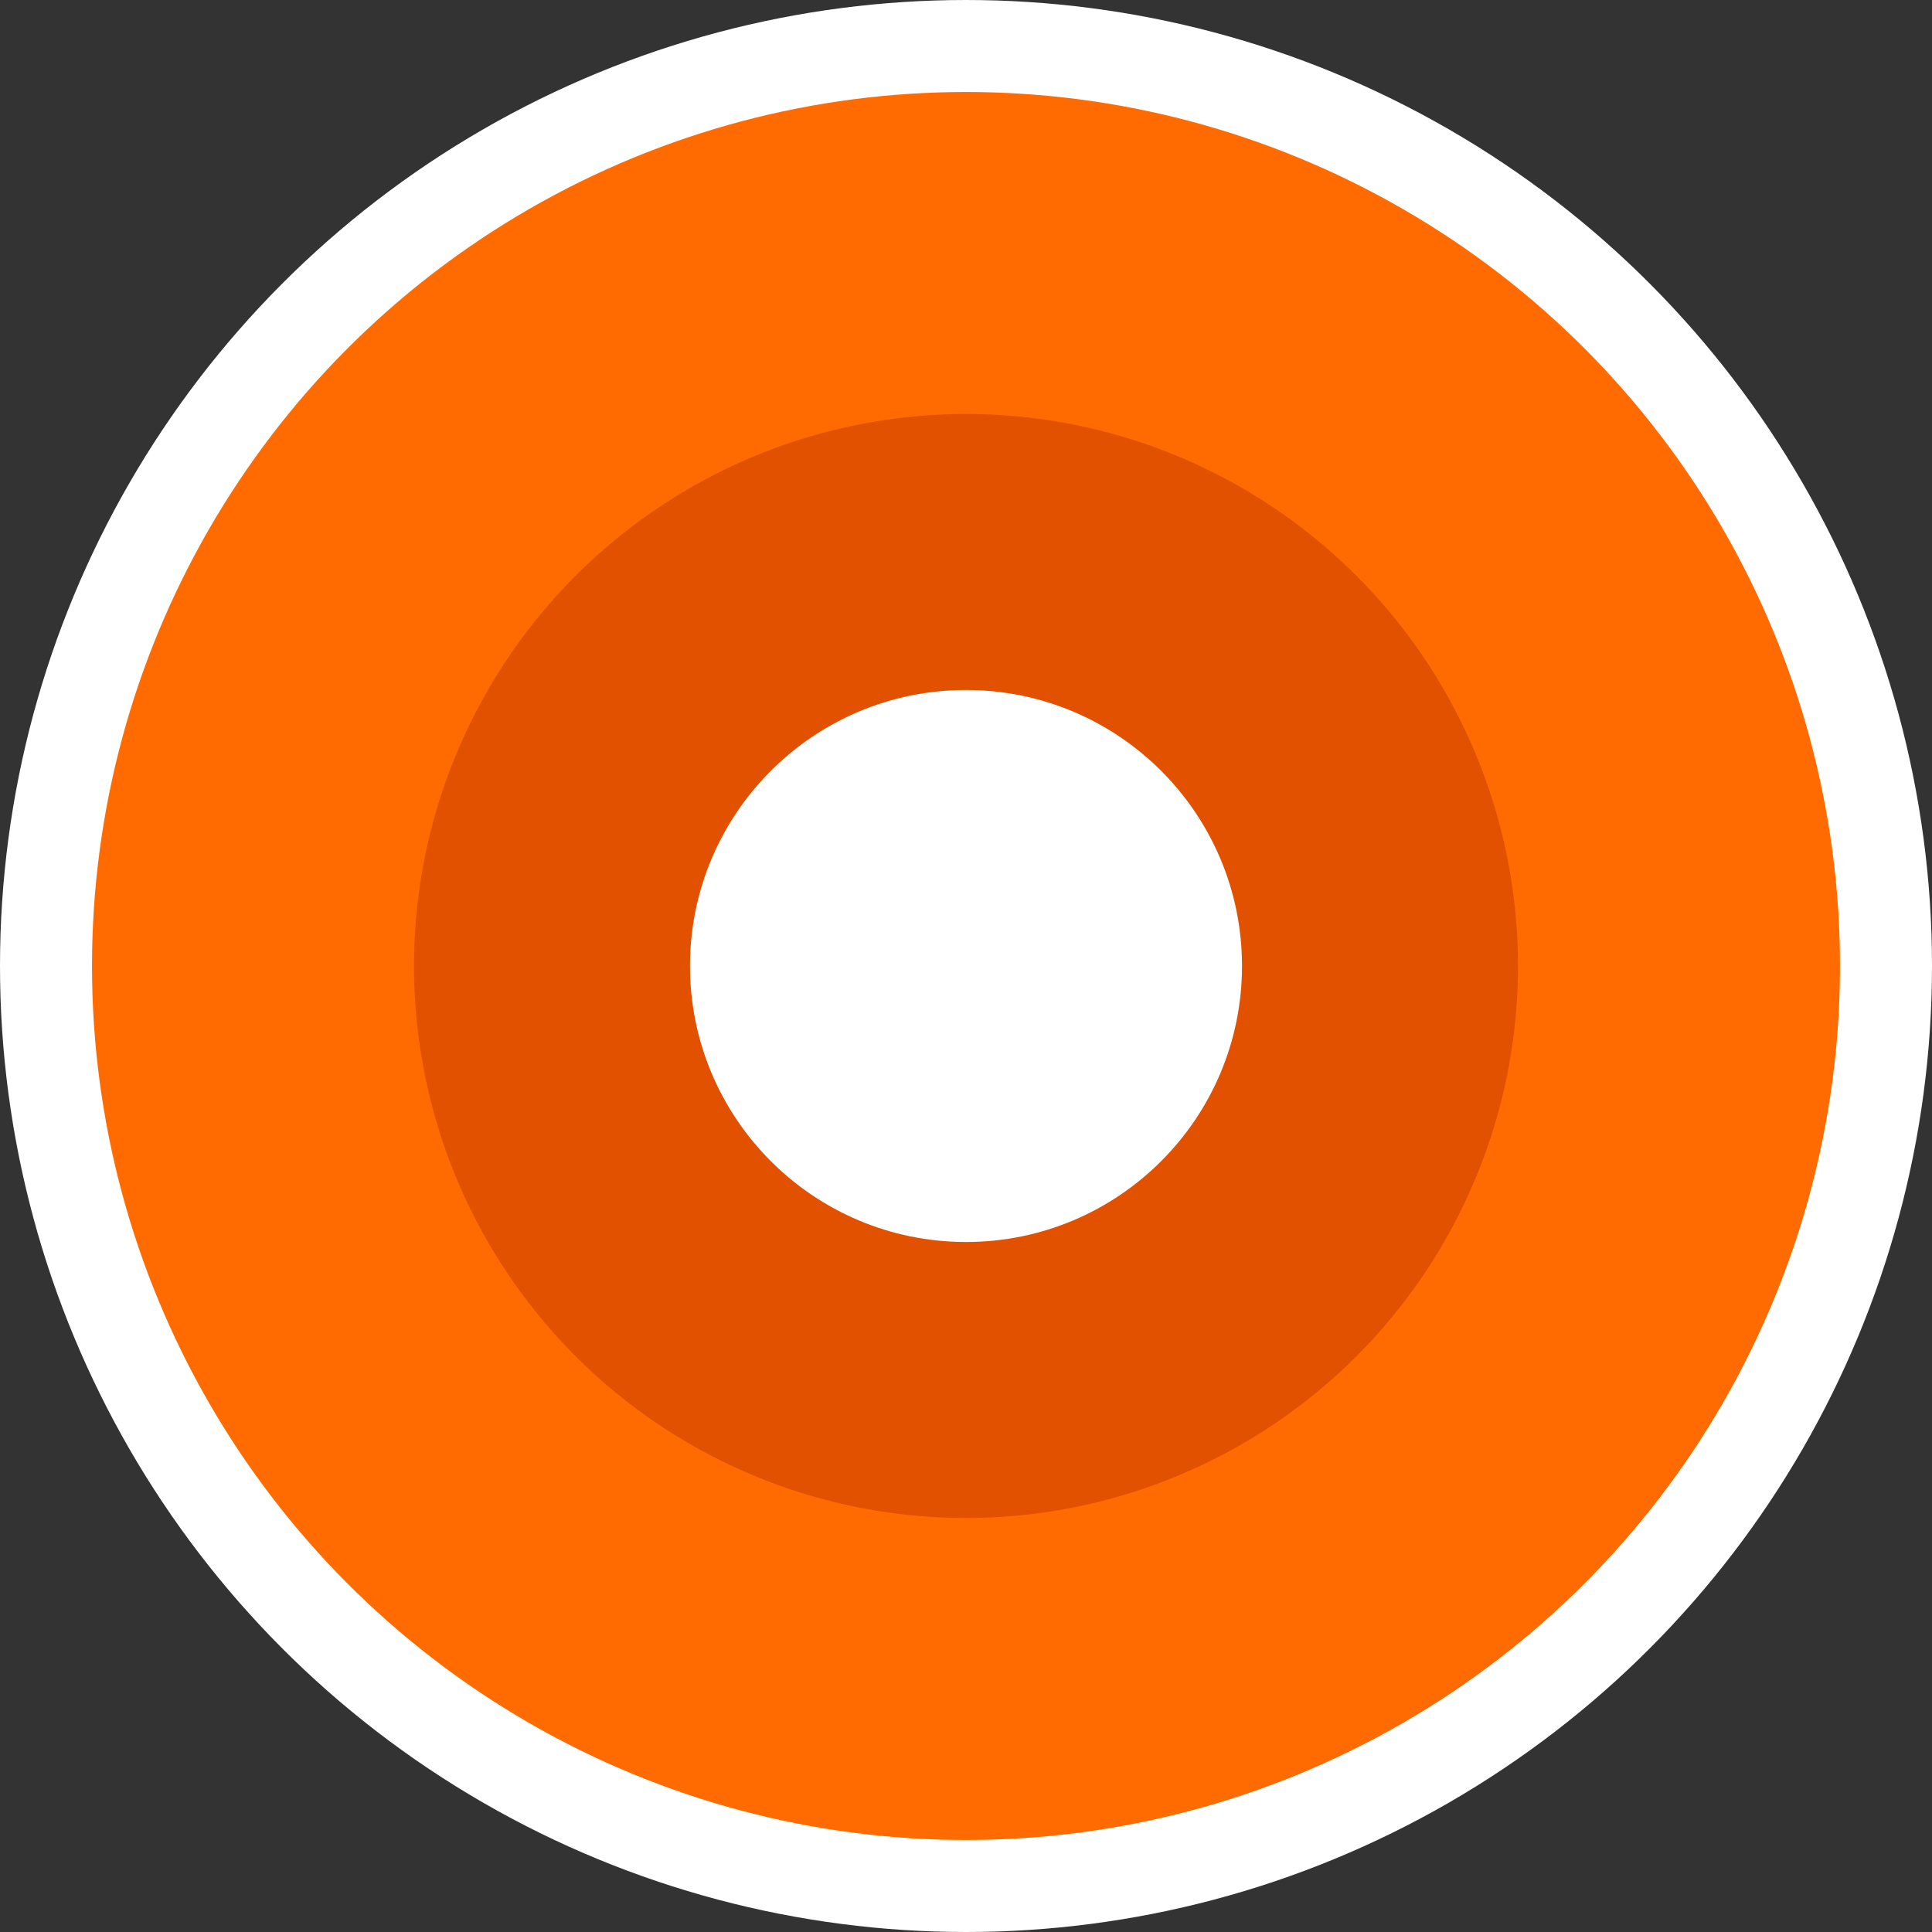
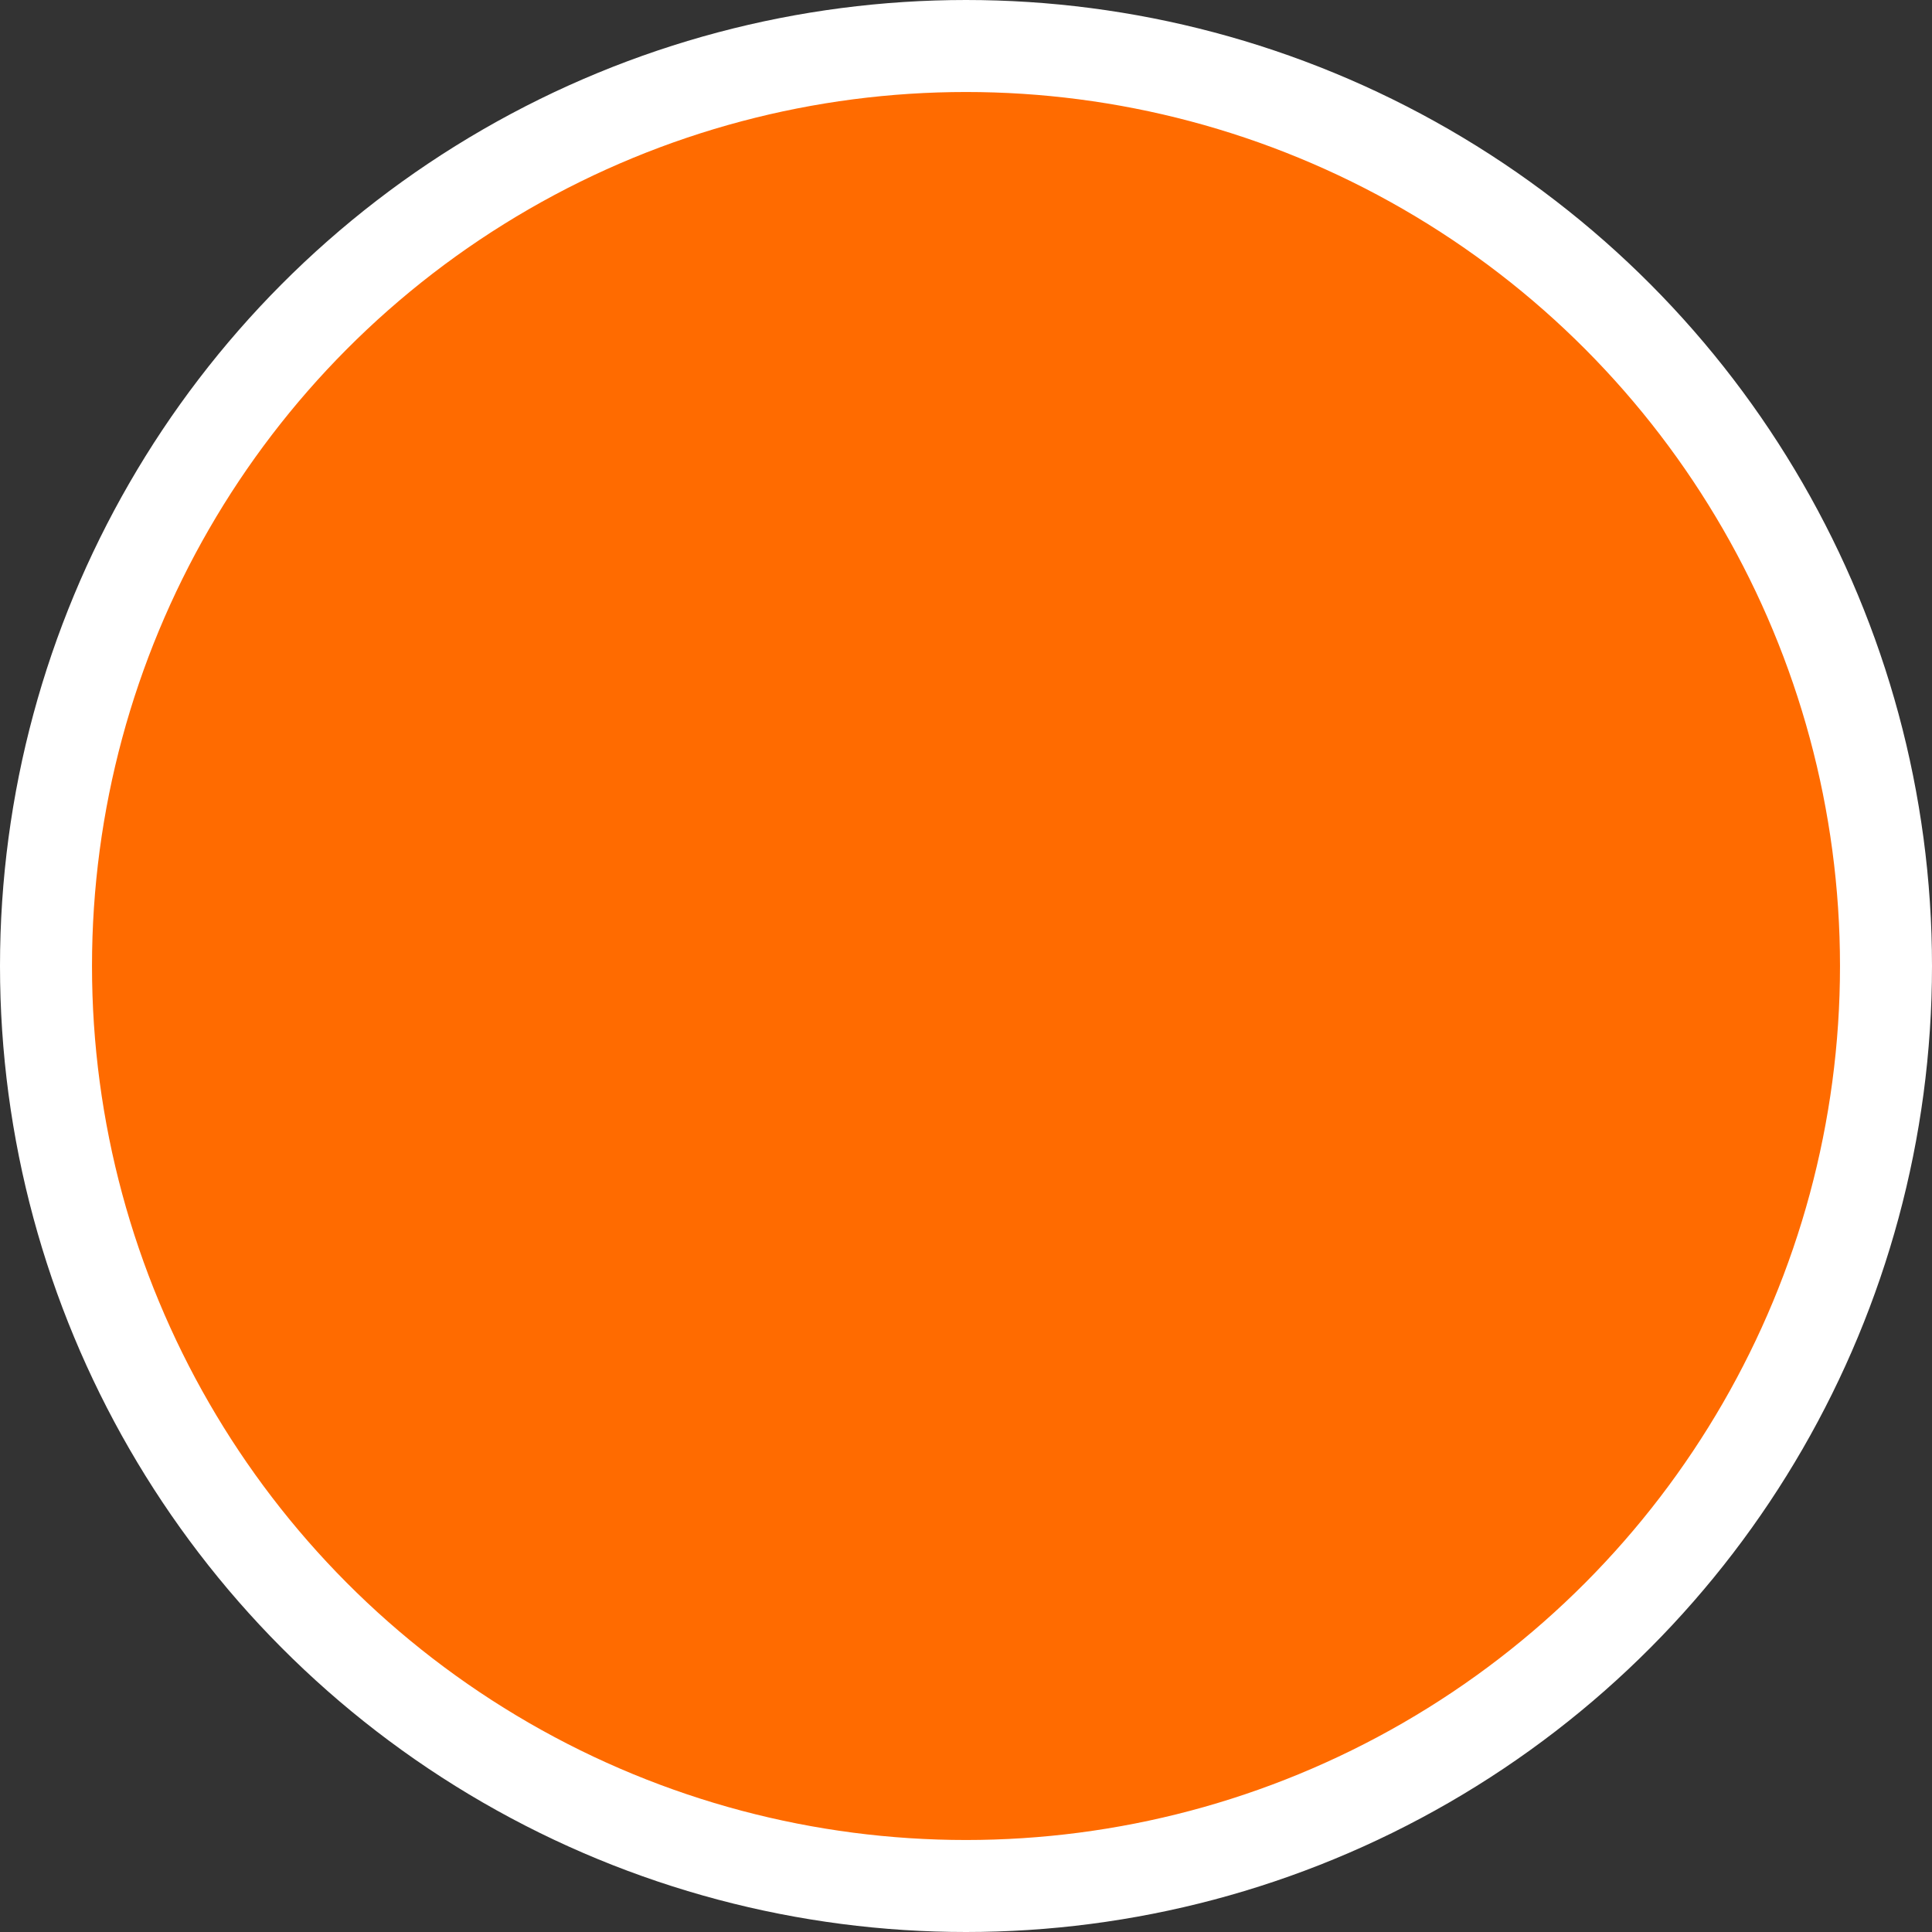
<svg xmlns="http://www.w3.org/2000/svg" width="42" height="42" viewBox="0 0 42 42" fill="none">
  <rect x="0" y="0" width="42" height="42" fill="#333333" stroke="none" />
  <circle cx="21" cy="21" r="20" fill="#FF6B00" stroke="white" stroke-width="2" />
-   <circle cx="21" cy="21" r="12" fill="#E15100" />
-   <circle cx="21" cy="21" r="6" fill="white" />
</svg>